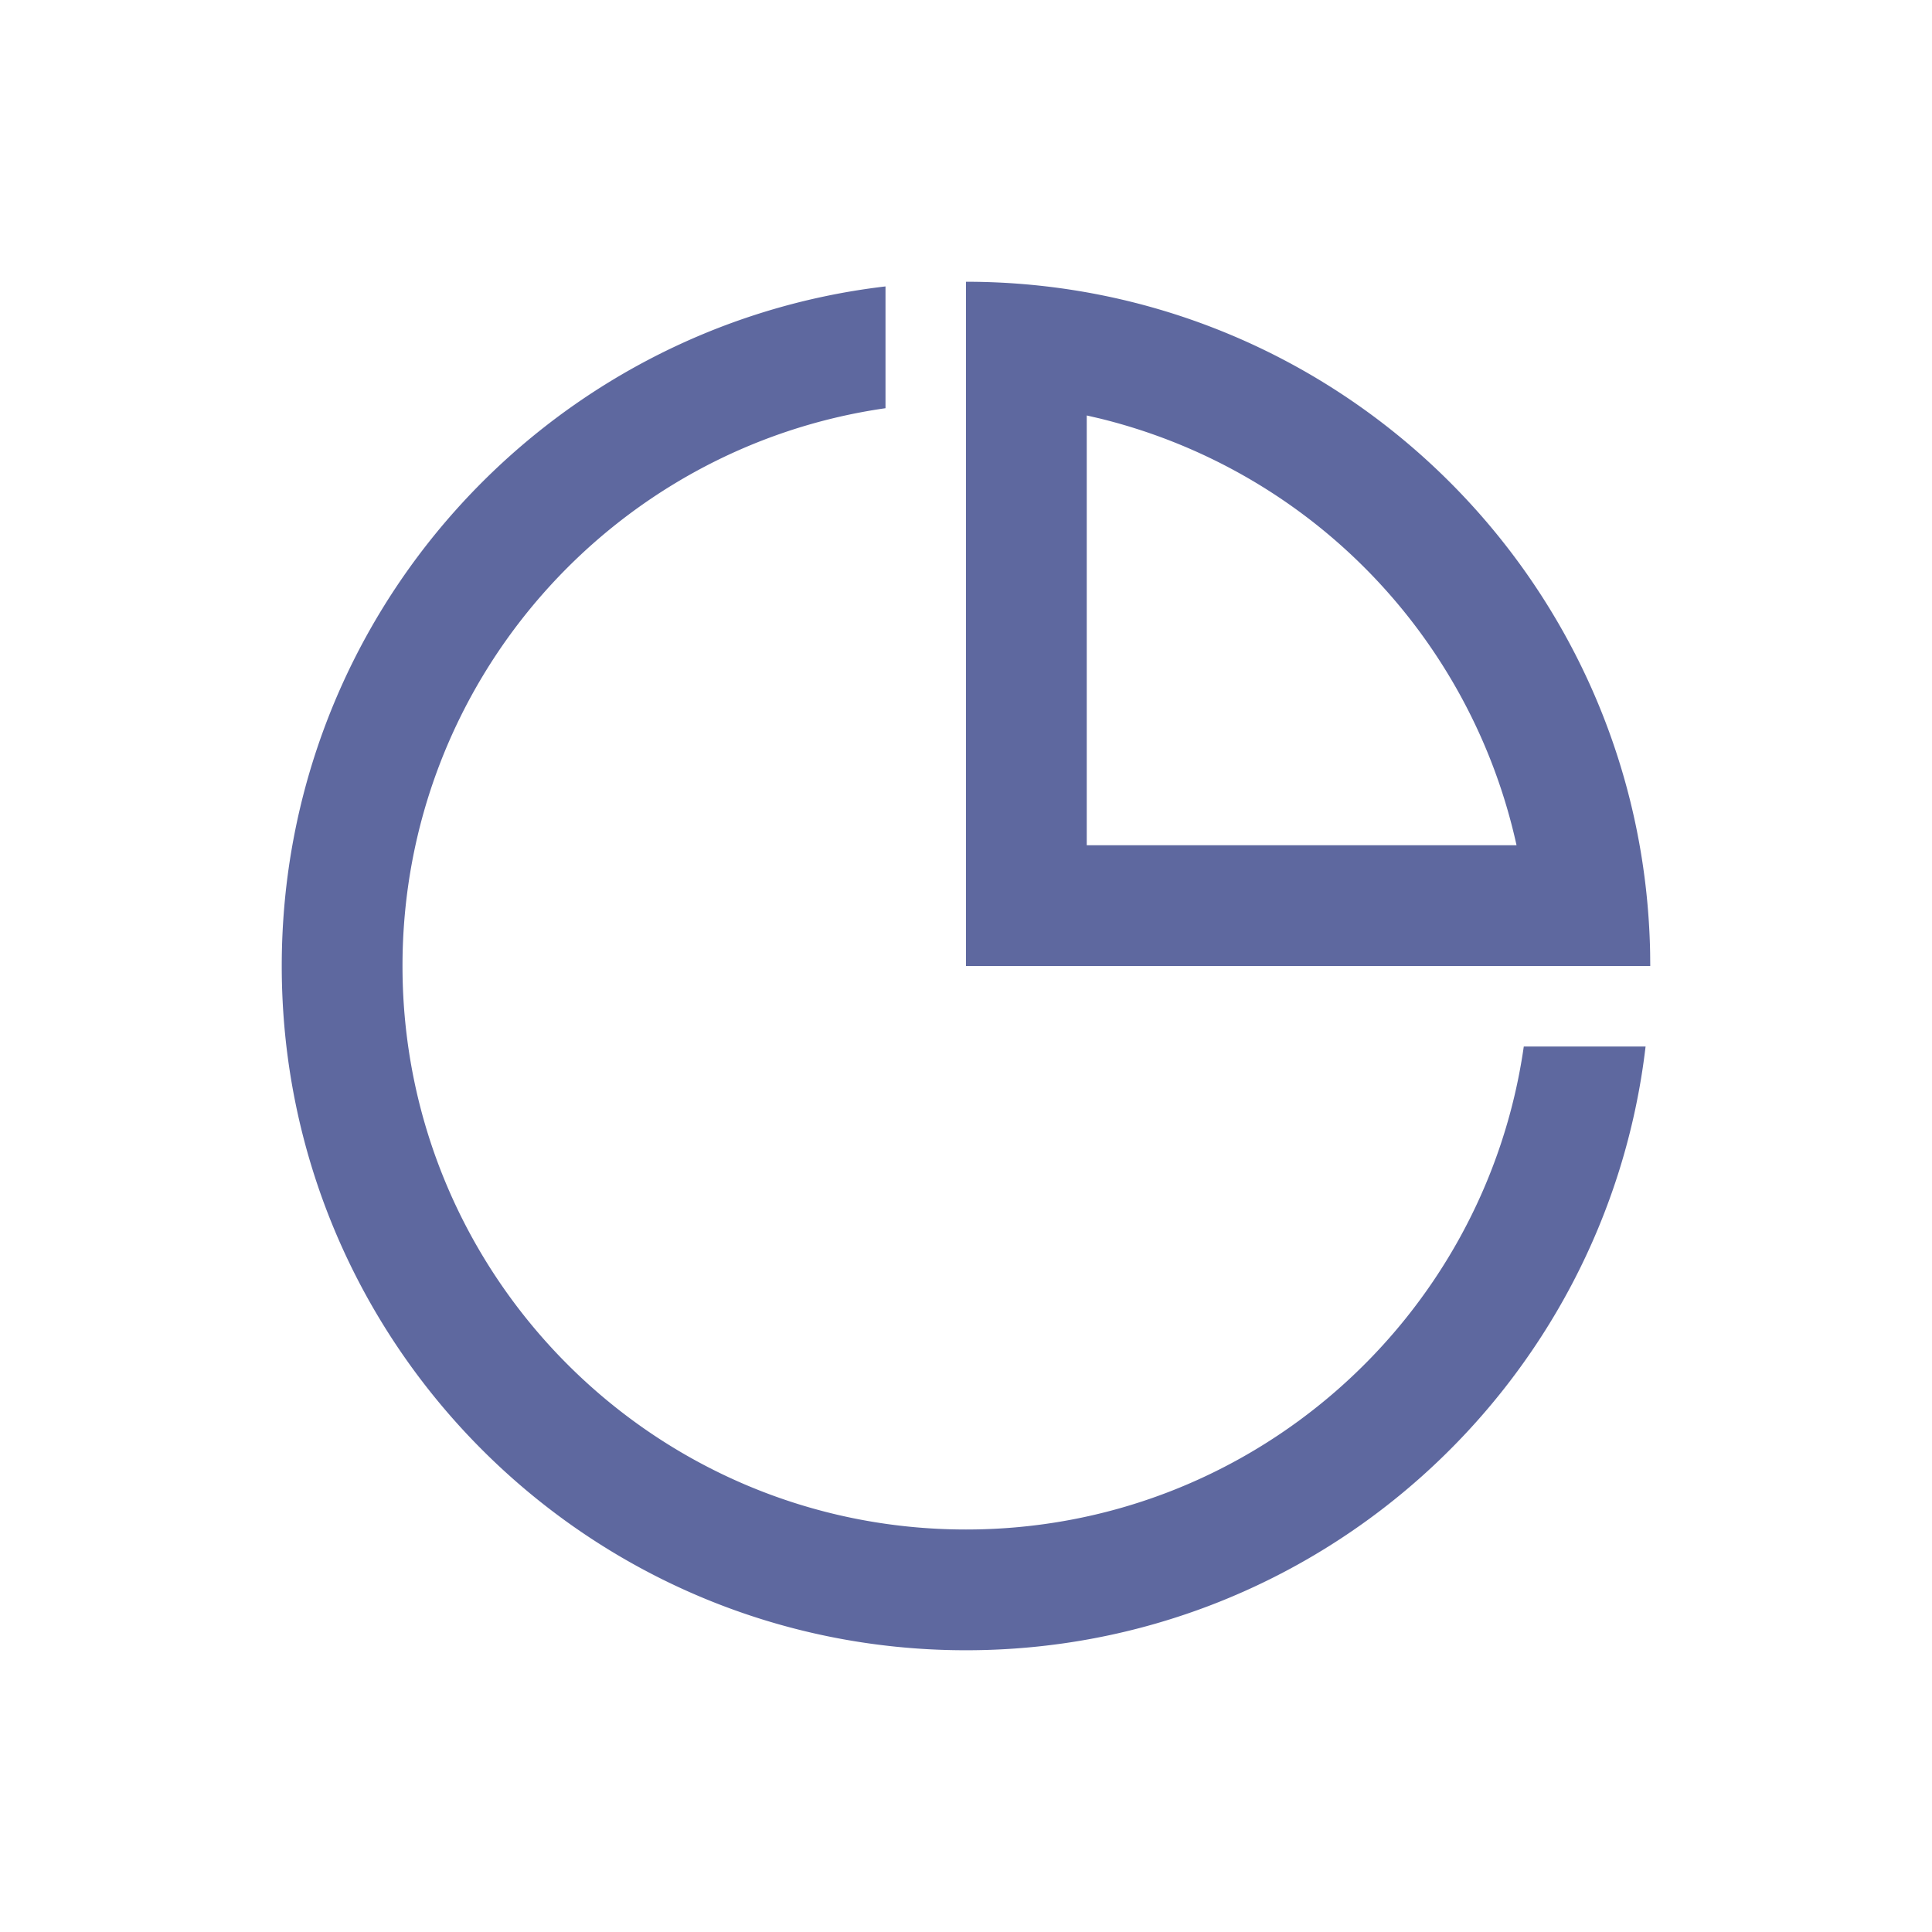
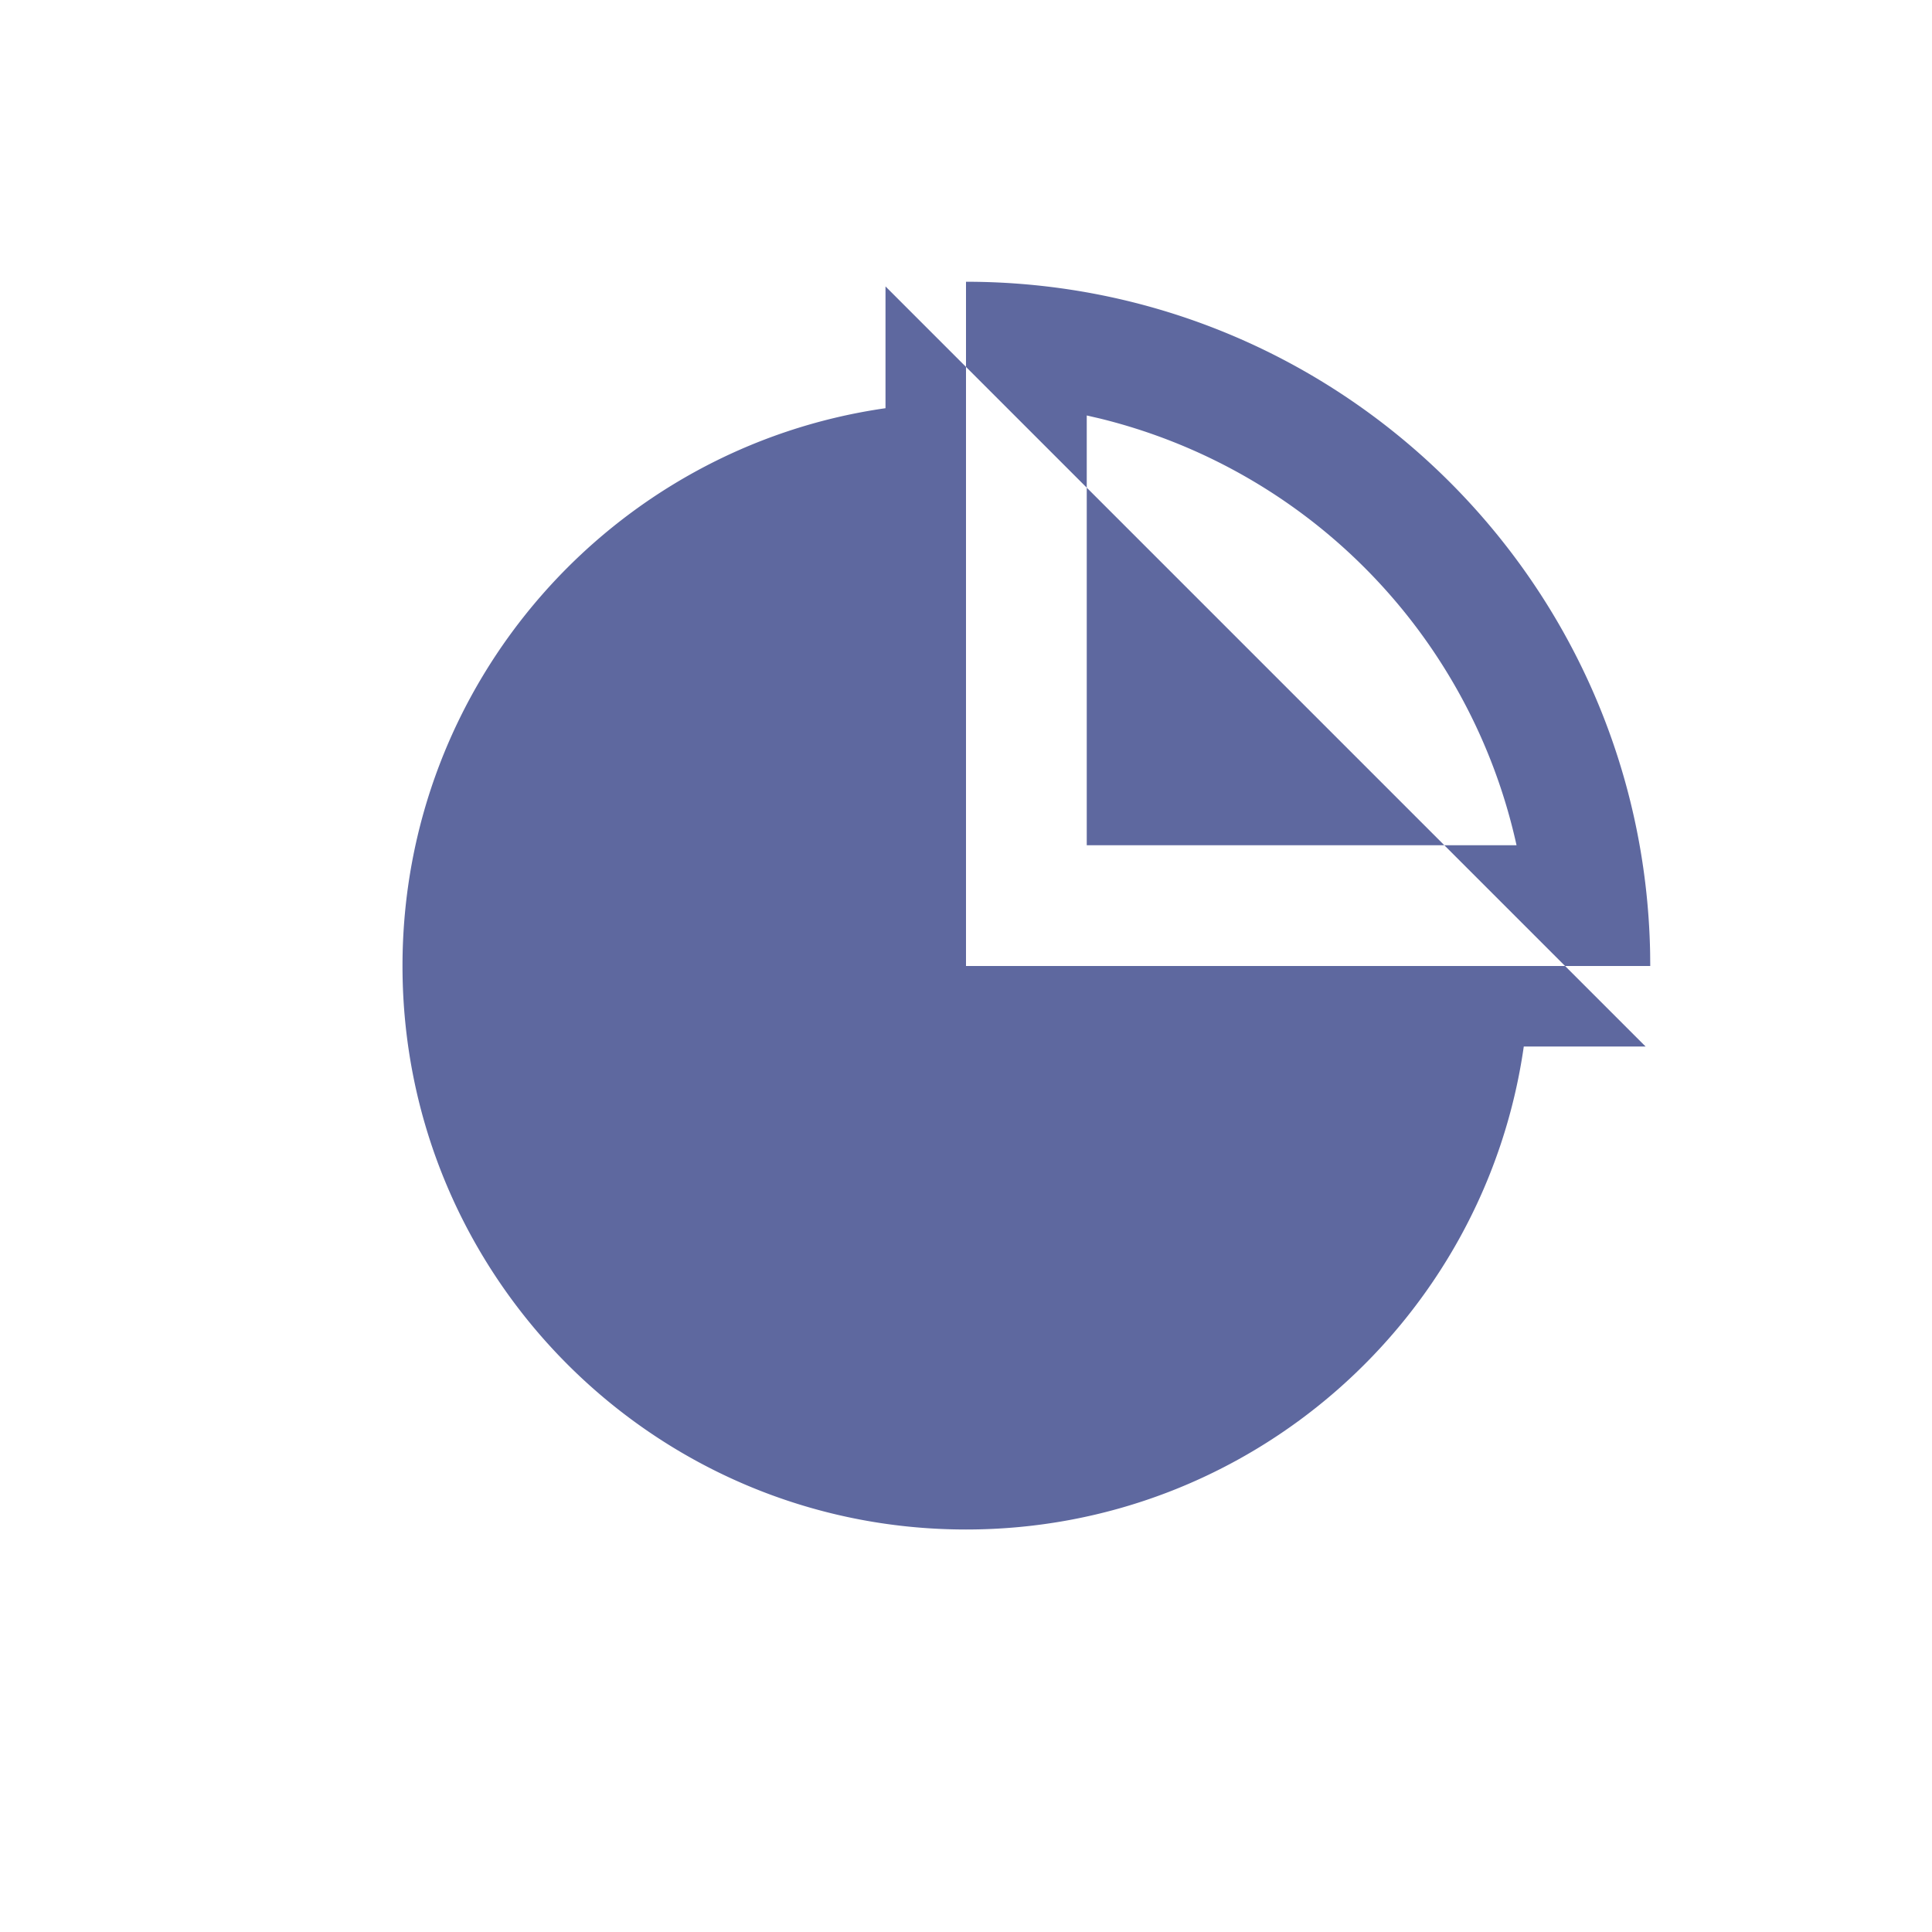
<svg xmlns="http://www.w3.org/2000/svg" t="1574493210364" class="icon" viewBox="0 0 1024 1024" version="1.1" p-id="5036" width="200" height="200">
  <defs>
    <style type="text/css" />
  </defs>
-   <path d="M469.333 151.808v64.555c-144.747 20.693-256 145.173-256 295.637 0 164.949 133.717 298.667 298.667 298.667 150.464 0 274.944-111.253 295.637-256h64.555c-21.12 180.181-174.336 320-360.192 320-200.299 0-362.667-162.368-362.667-362.667 0-185.856 139.819-339.072 320-360.192zM512 149.333c197.973 0 358.933 158.656 362.603 355.776L874.667 512H512V149.333z m64 70.869V448h227.797a299.093 299.093 0 0 0-220.885-226.197L576 220.203z" p-id="5037" fill="#5e689f" />
+   <path d="M469.333 151.808v64.555c-144.747 20.693-256 145.173-256 295.637 0 164.949 133.717 298.667 298.667 298.667 150.464 0 274.944-111.253 295.637-256h64.555zM512 149.333c197.973 0 358.933 158.656 362.603 355.776L874.667 512H512V149.333z m64 70.869V448h227.797a299.093 299.093 0 0 0-220.885-226.197L576 220.203z" p-id="5037" fill="#5e689f" />
</svg>